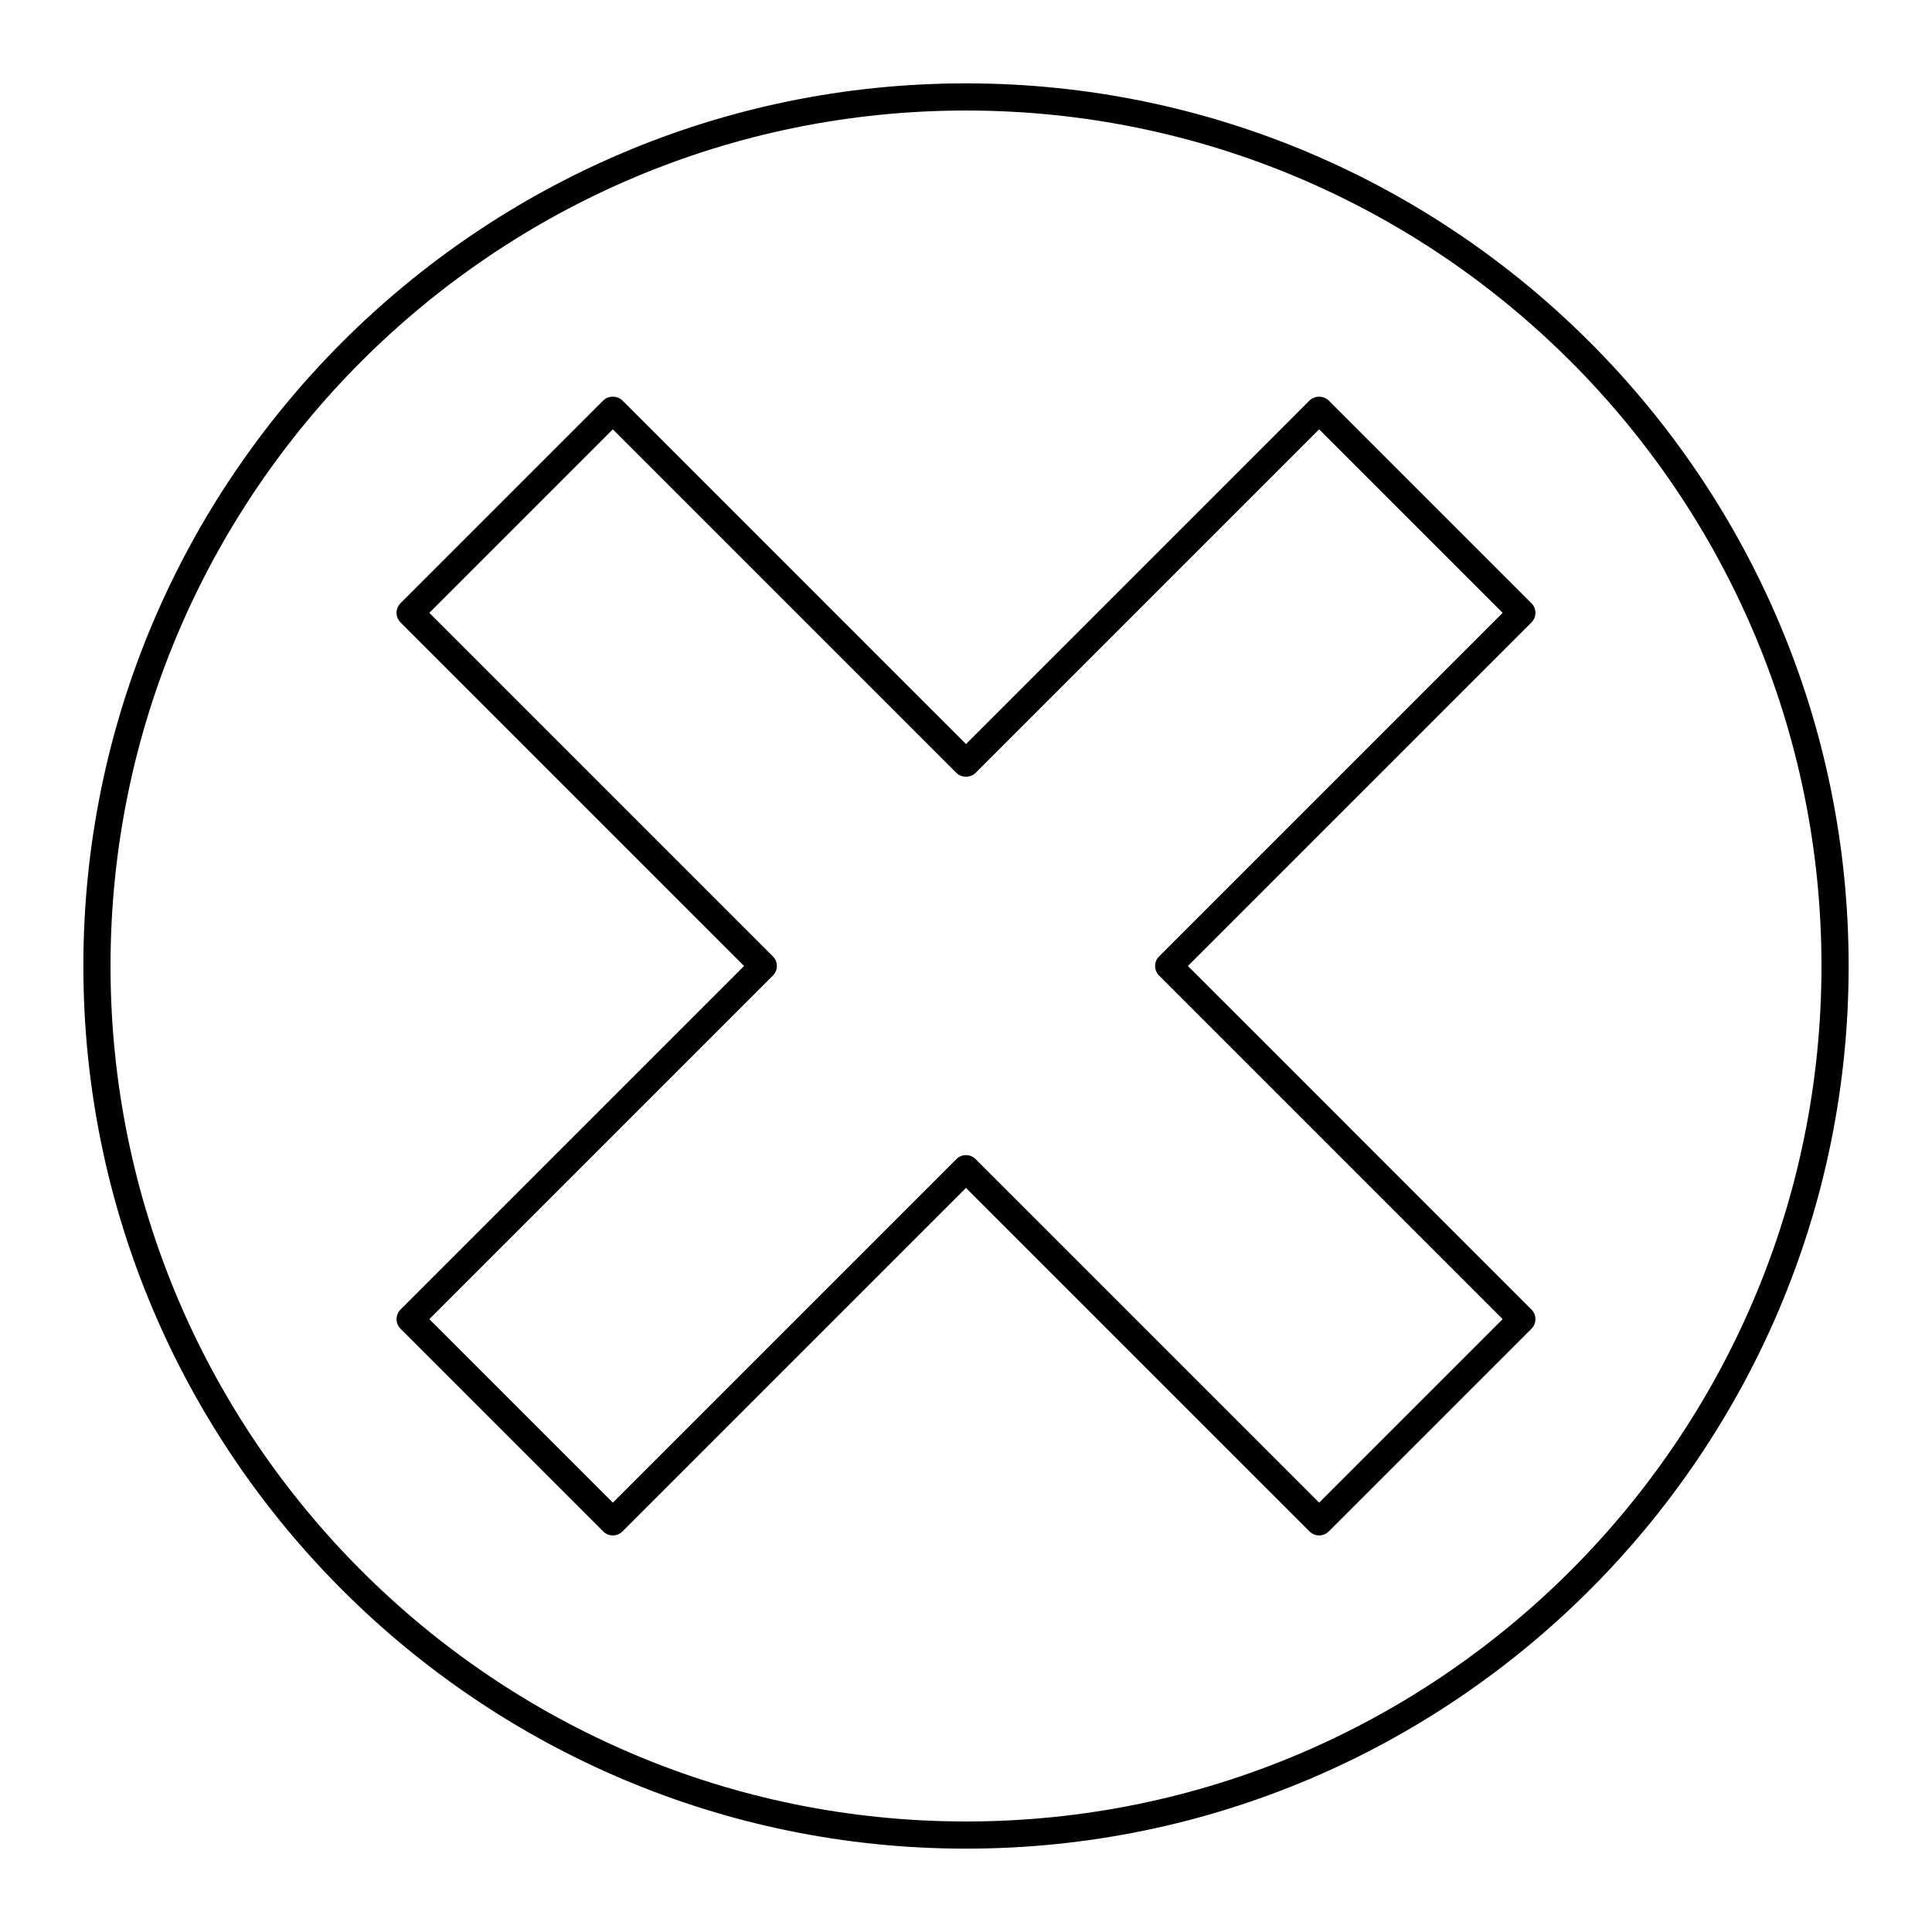
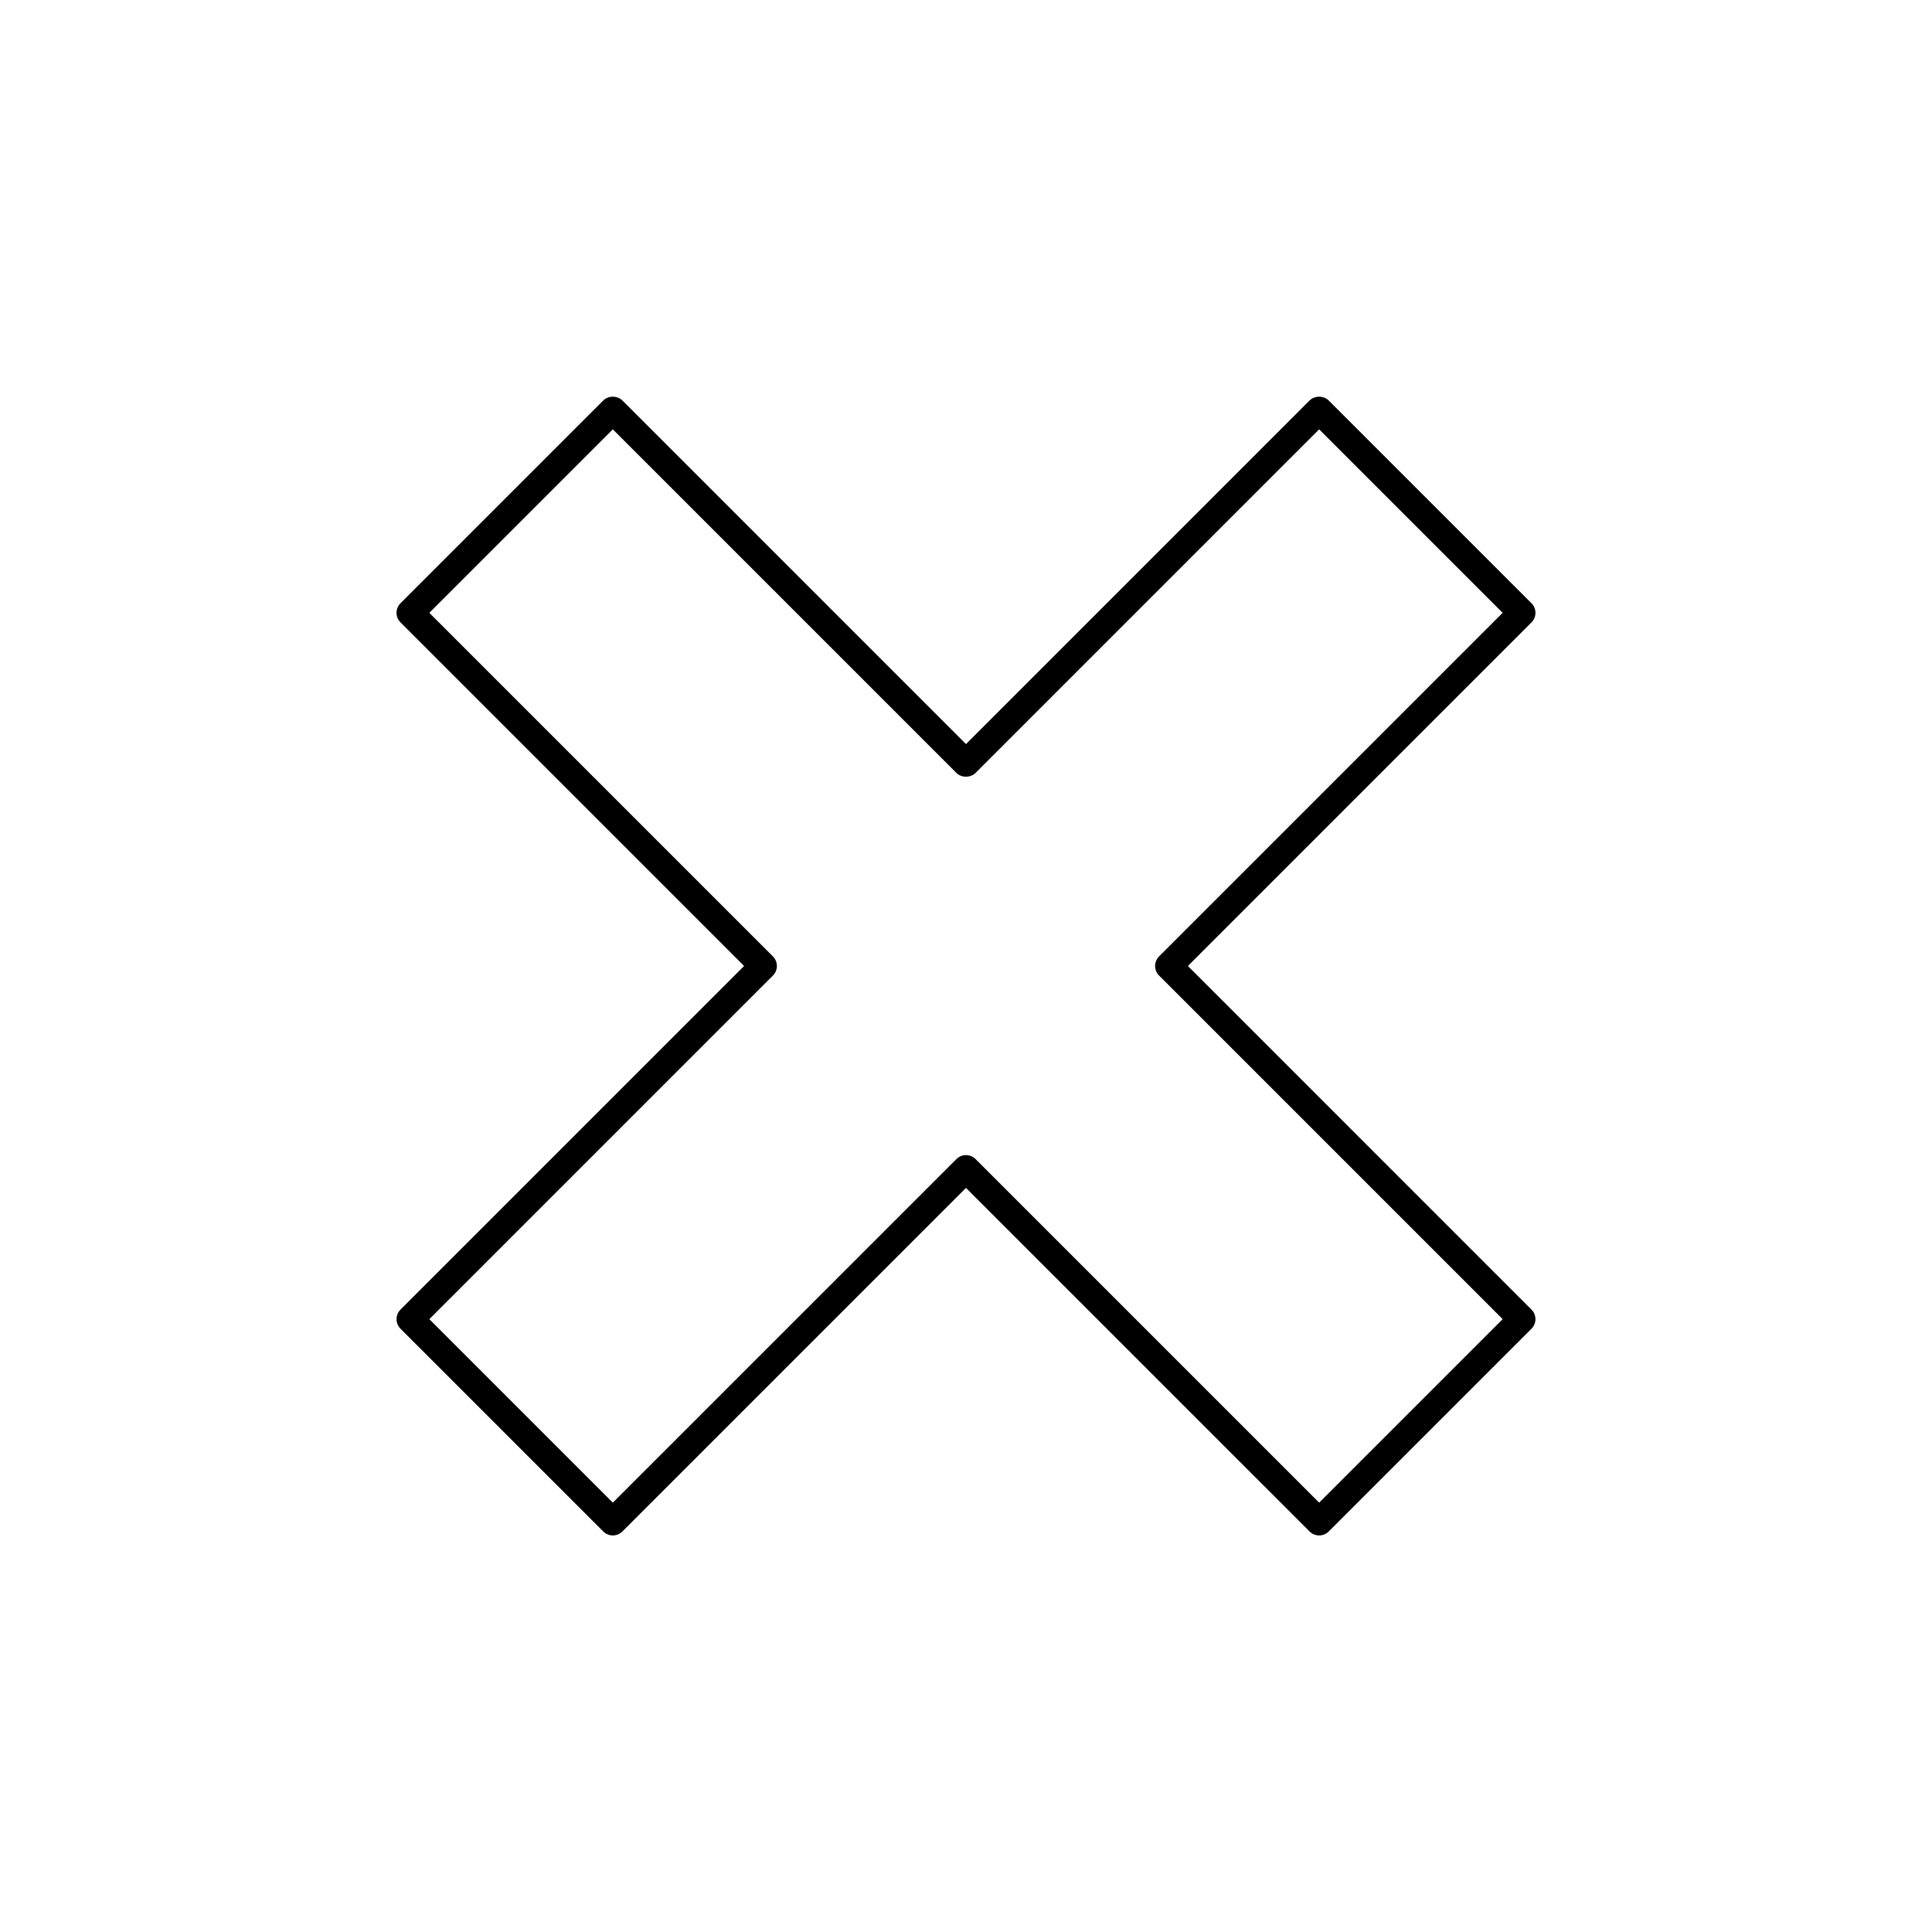
<svg xmlns="http://www.w3.org/2000/svg" fill="#000000" width="800px" height="800px" version="1.1" viewBox="144 144 512 512">
  <g>
-     <path d="m400 166.09c-128.98 0-233.91 104.93-233.91 233.91 0 128.98 104.93 233.91 233.91 233.91 128.98 0 233.91-104.93 233.91-233.91 0.004-128.98-104.93-233.91-233.91-233.91zm0 460.62c-125.01 0-226.71-101.7-226.71-226.71 0-125.01 101.7-226.71 226.71-226.71s226.71 101.7 226.71 226.71c-0.004 125.01-101.71 226.71-226.71 226.71z" />
    <path d="m549.85 303.86-53.719-53.719c-1.348-1.348-3.738-1.348-5.09 0l-91.043 91.051-91.047-91.051c-1.348-1.348-3.738-1.348-5.09 0l-53.719 53.719c-0.676 0.676-1.055 1.59-1.055 2.543 0 0.957 0.379 1.871 1.055 2.543l91.051 91.051-91.047 91.047c-1.406 1.406-1.406 3.684 0 5.09l53.715 53.715c1.406 1.406 3.684 1.406 5.09 0l91.047-91.043 91.047 91.043c0.703 0.703 1.625 1.055 2.543 1.055 0.922 0 1.84-0.352 2.543-1.055l53.719-53.715c0.676-0.676 1.055-1.59 1.055-2.543 0-0.957-0.379-1.871-1.055-2.543l-91.047-91.051 91.047-91.043c1.406-1.41 1.406-3.688 0-5.094zm-98.68 93.59c-0.676 0.676-1.055 1.59-1.055 2.543 0 0.957 0.379 1.871 1.055 2.543l91.047 91.047-48.629 48.629-91.047-91.043c-0.703-0.699-1.625-1.051-2.543-1.051-0.922 0-1.84 0.352-2.543 1.055l-91.047 91.043-48.629-48.629 91.047-91.047c0.676-0.676 1.055-1.59 1.055-2.543 0-0.957-0.379-1.871-1.055-2.543l-91.051-91.047 48.629-48.629 91.047 91.047c1.348 1.348 3.738 1.348 5.09 0l91.047-91.047 48.629 48.629z" />
  </g>
</svg>